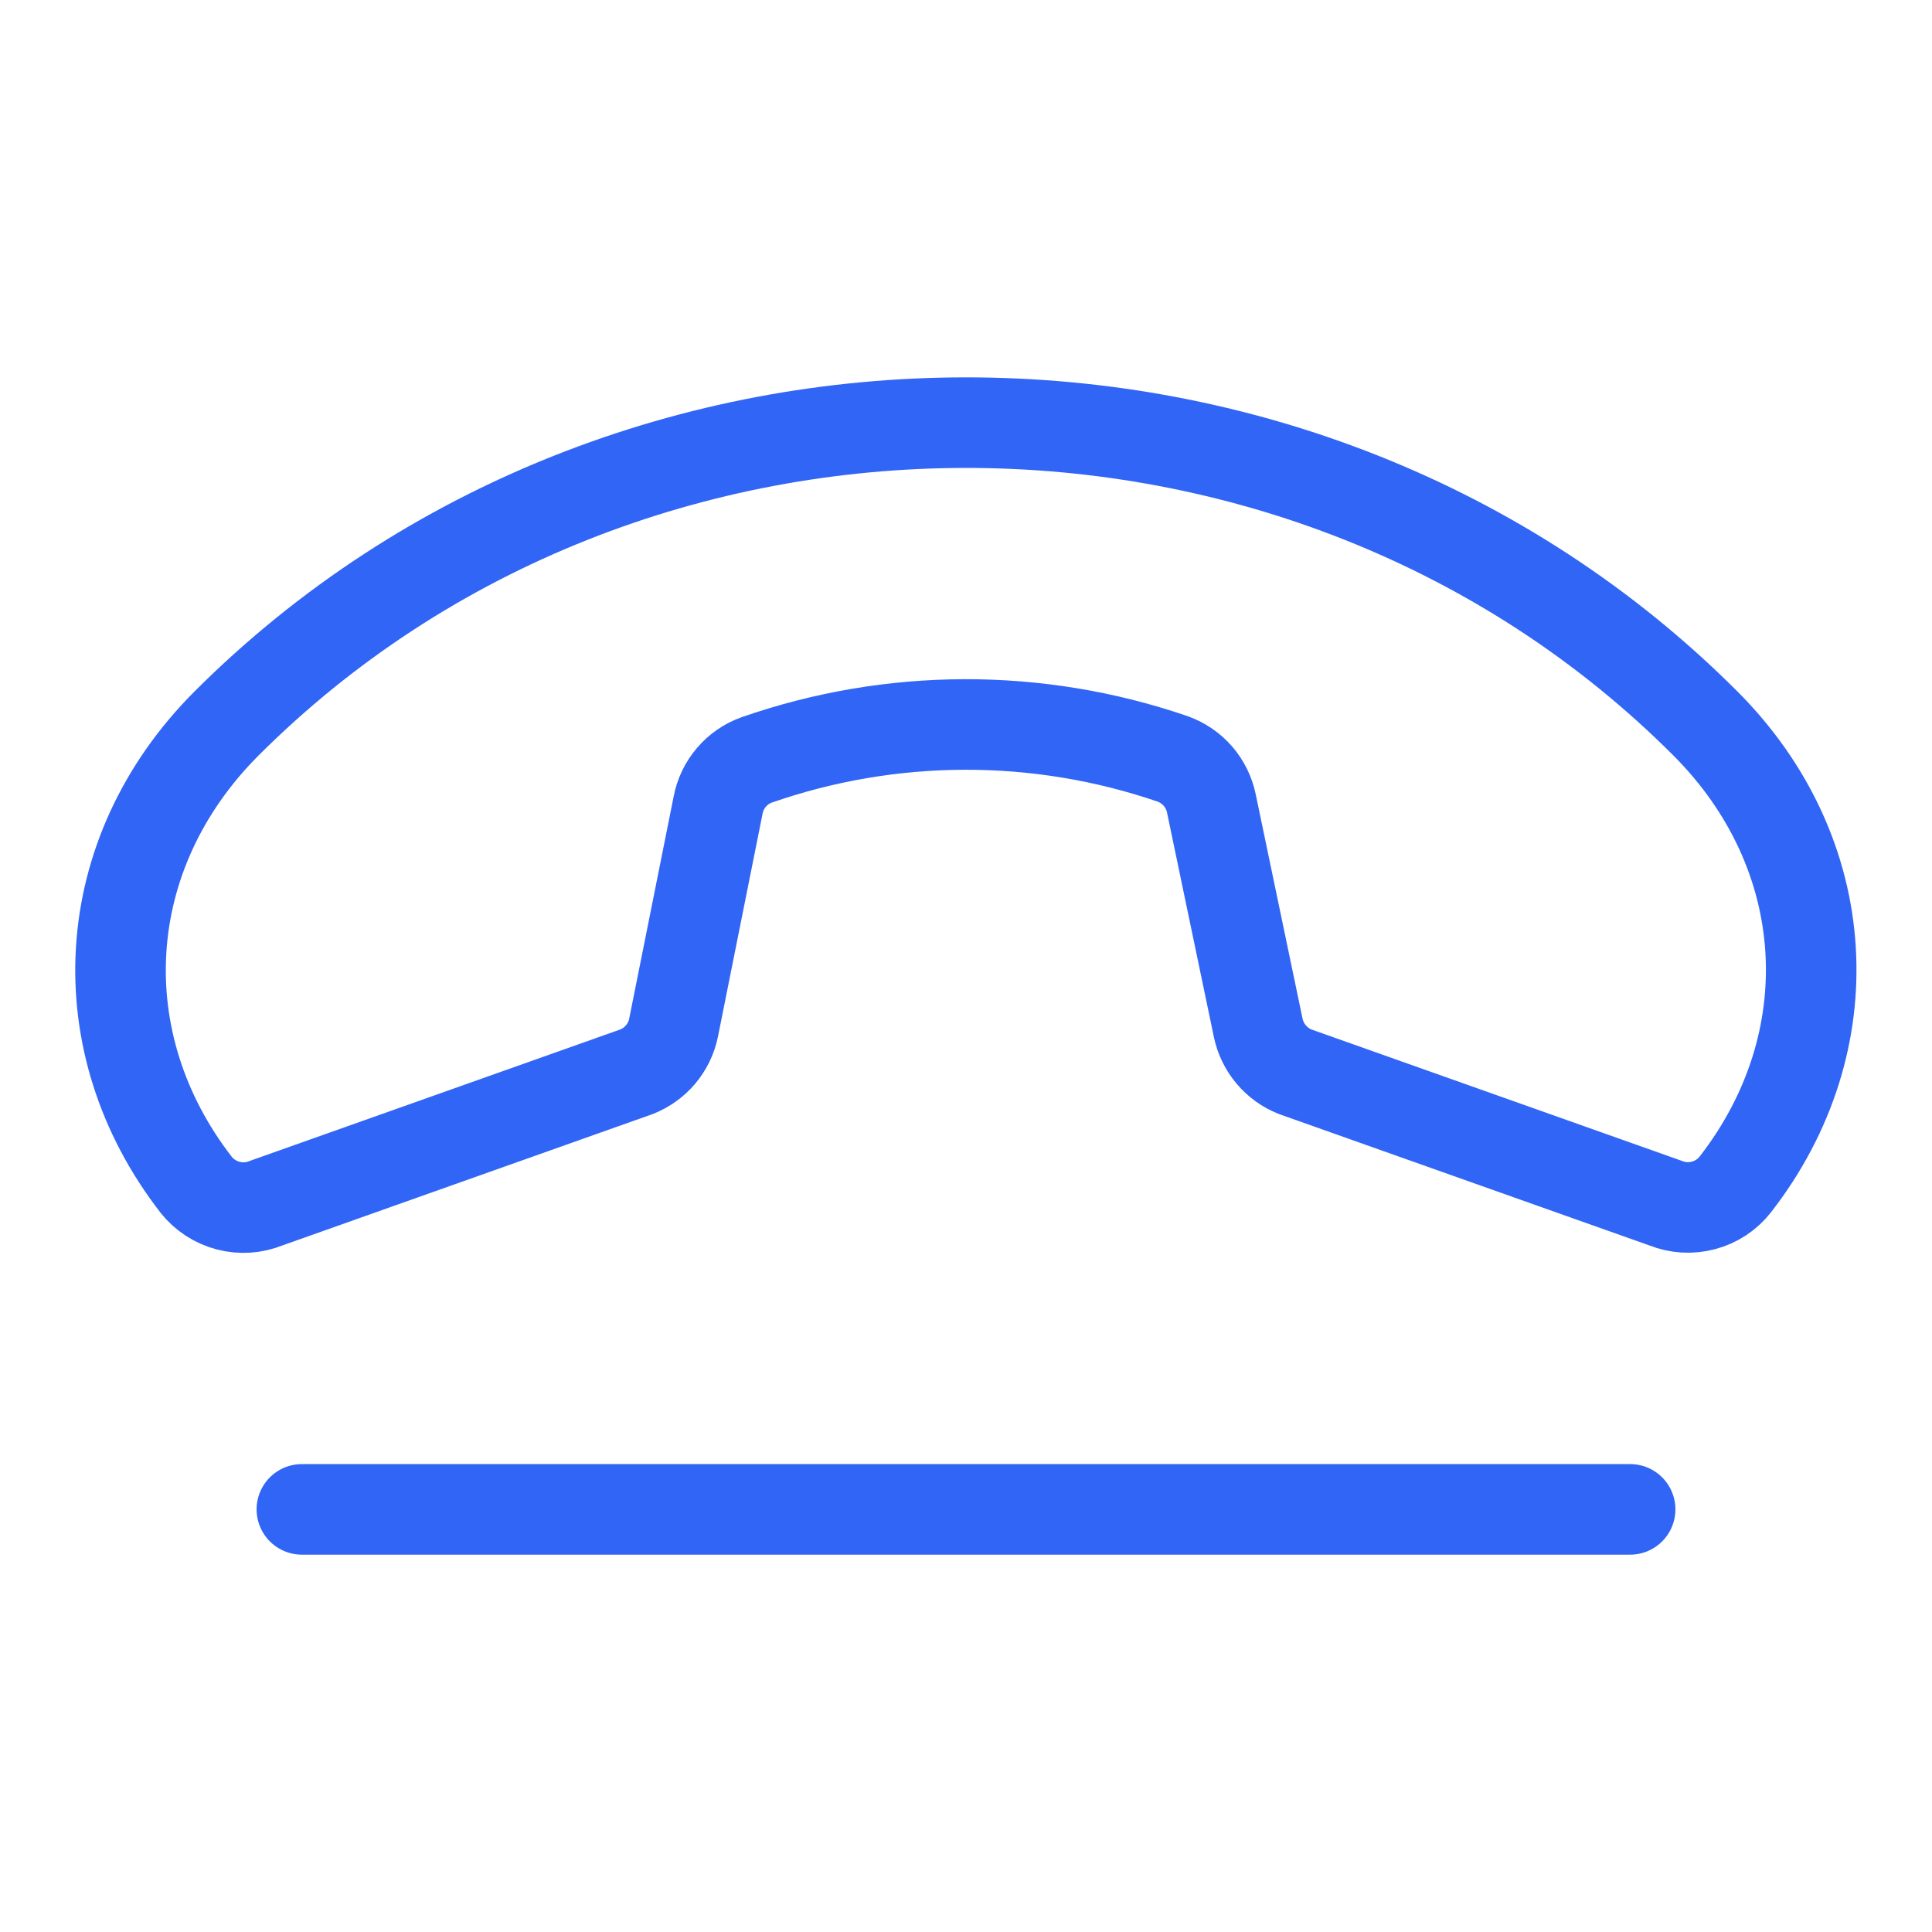
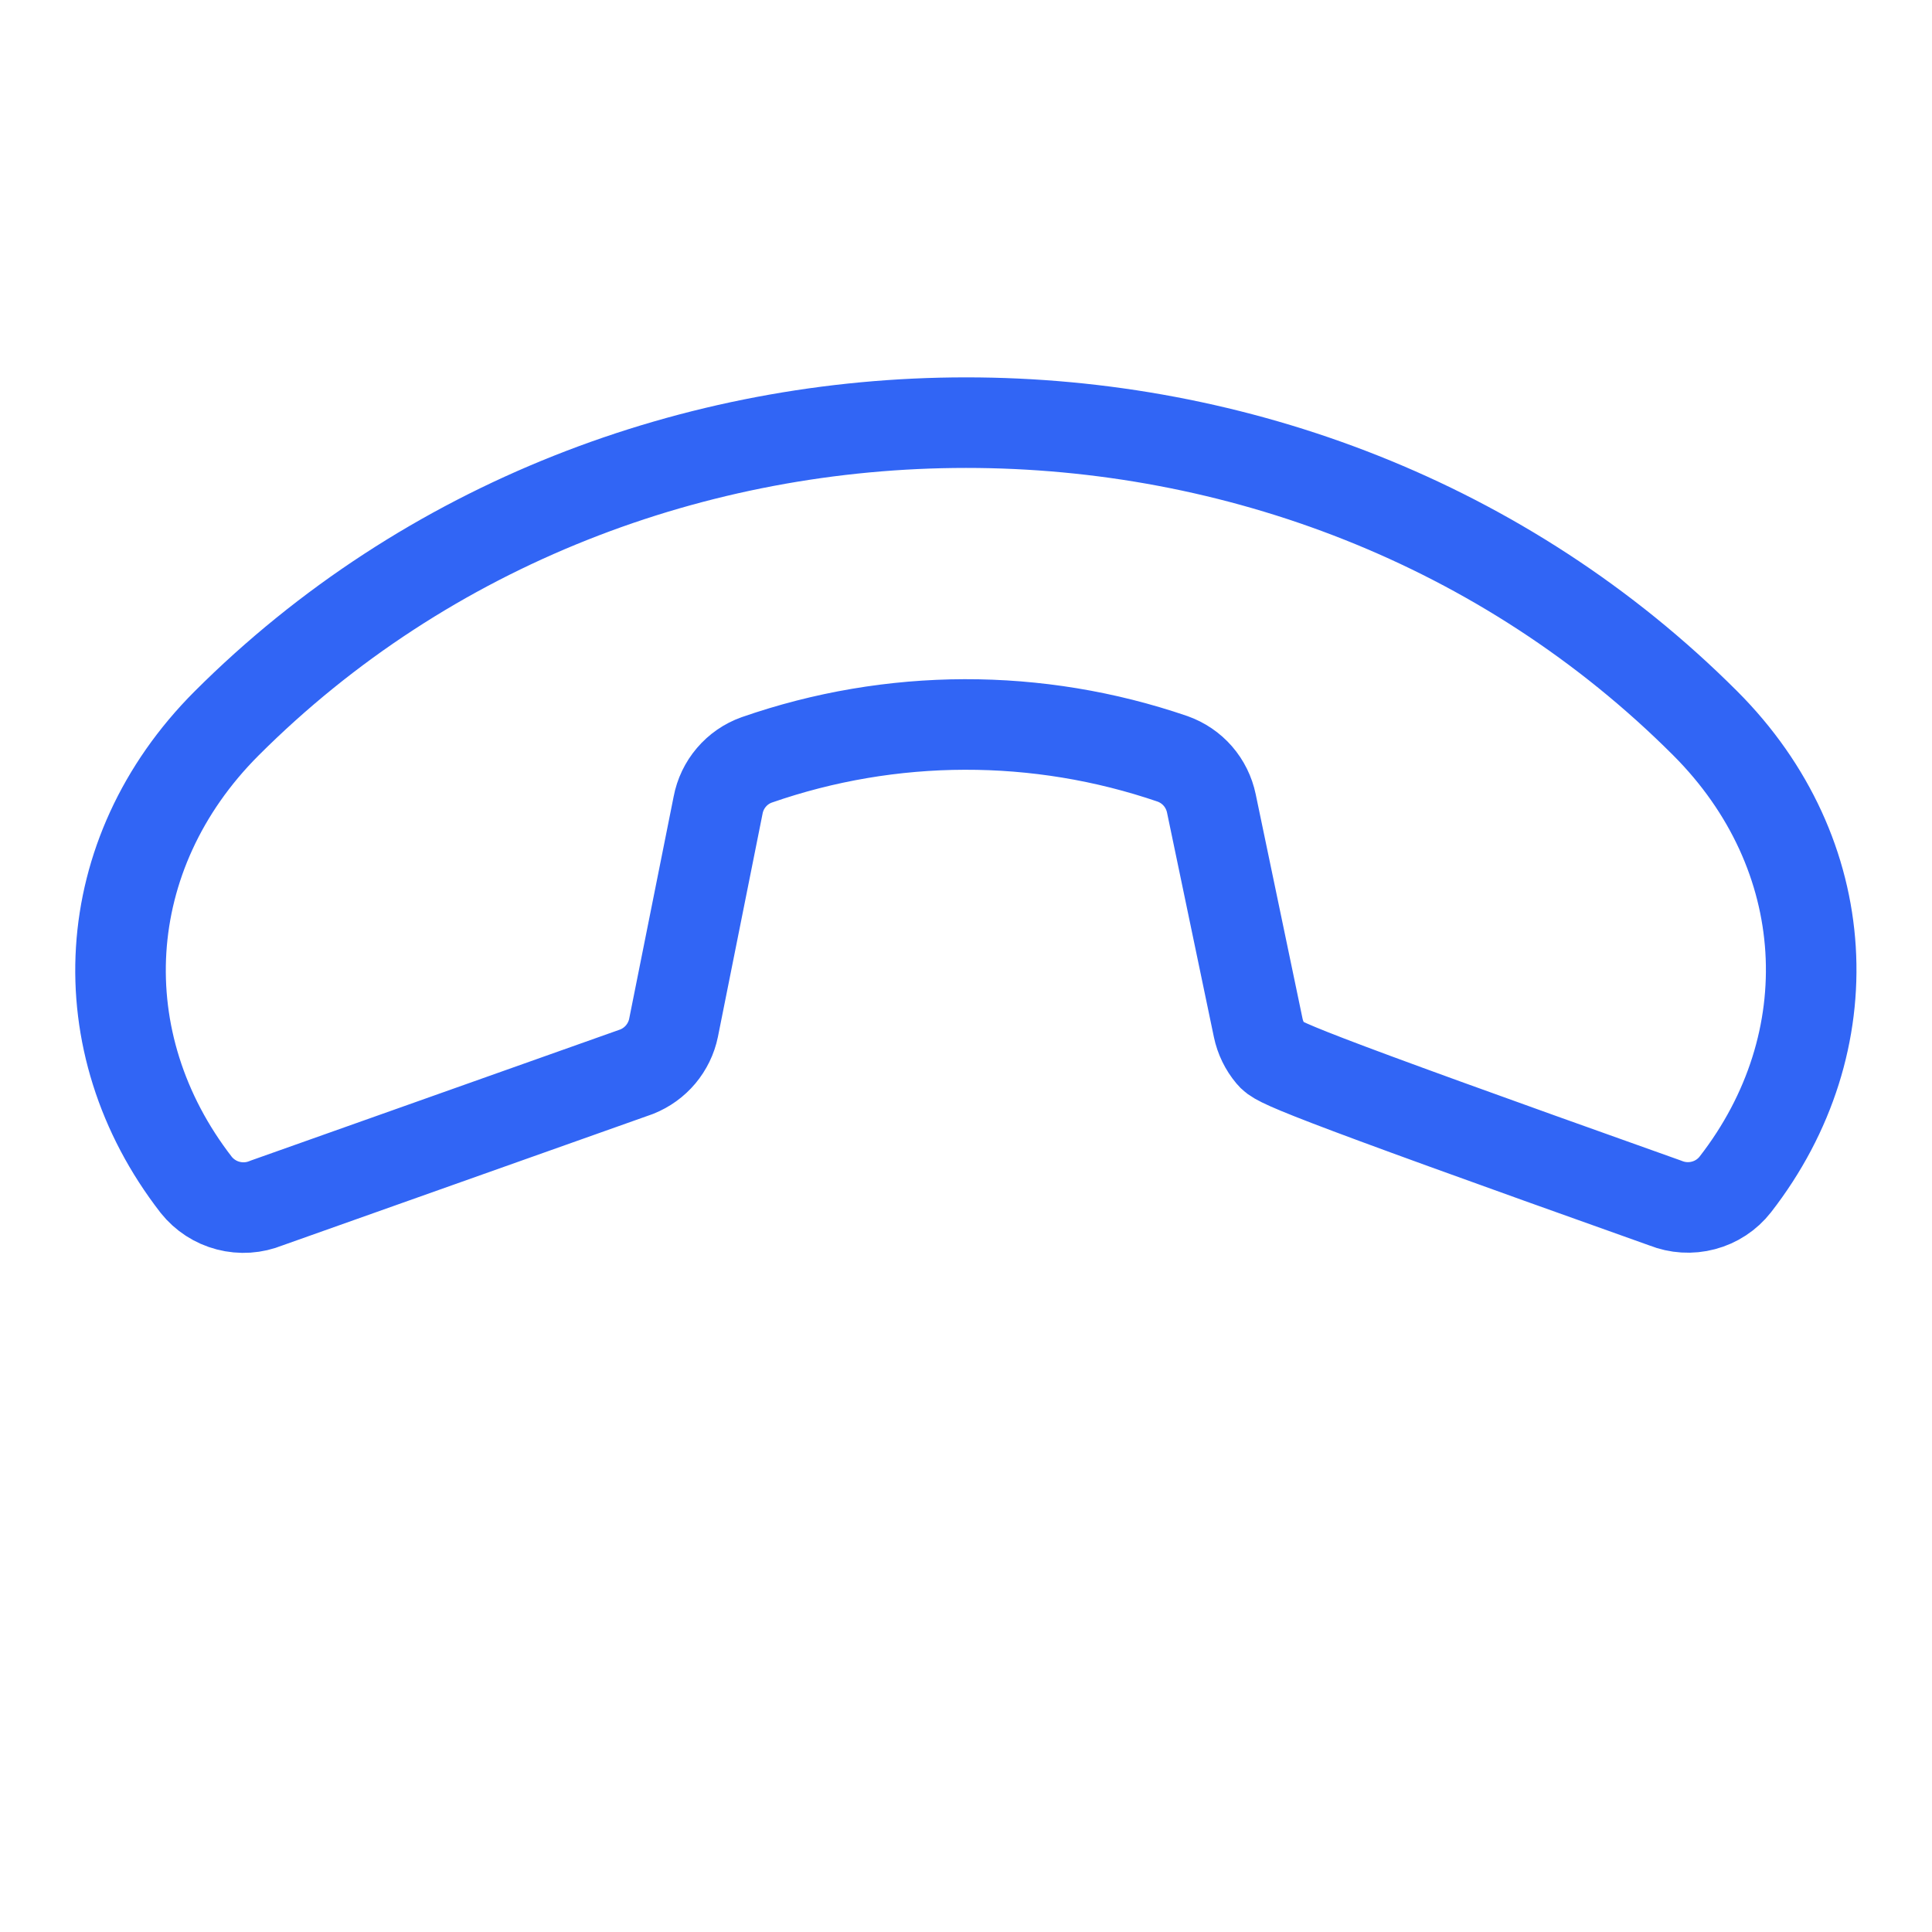
<svg xmlns="http://www.w3.org/2000/svg" width="32" height="32" viewBox="0 0 32 32" fill="none">
-   <path d="M28.242 11.978C30.404 14.139 30.571 17.265 28.742 19.618C28.609 19.788 28.424 19.91 28.215 19.965C28.006 20.021 27.785 20.007 27.585 19.927L21.448 17.75C21.294 17.688 21.159 17.59 21.053 17.463C20.947 17.337 20.874 17.186 20.84 17.024L20.064 13.307C20.029 13.139 19.952 12.983 19.84 12.854C19.727 12.724 19.583 12.627 19.421 12.569C17.188 11.804 14.763 11.81 12.534 12.586C12.371 12.644 12.226 12.744 12.114 12.876C12.002 13.007 11.926 13.166 11.894 13.336L11.156 17.024C11.123 17.186 11.049 17.337 10.943 17.464C10.837 17.59 10.701 17.688 10.547 17.75L4.411 19.927C4.211 20.009 3.99 20.024 3.78 19.969C3.571 19.915 3.385 19.794 3.25 19.625C1.425 17.271 1.593 14.146 3.75 11.985C10.396 5.34 21.604 5.34 28.242 11.978Z" stroke="#3165F5" stroke-width="1.5" stroke-linecap="round" stroke-linejoin="round" />
-   <path d="M5 25H27" stroke="#3165F5" stroke-width="1.5" stroke-linecap="round" stroke-linejoin="round" />
+   <path d="M28.242 11.978C30.404 14.139 30.571 17.265 28.742 19.618C28.609 19.788 28.424 19.91 28.215 19.965C28.006 20.021 27.785 20.007 27.585 19.927C21.294 17.688 21.159 17.59 21.053 17.463C20.947 17.337 20.874 17.186 20.84 17.024L20.064 13.307C20.029 13.139 19.952 12.983 19.84 12.854C19.727 12.724 19.583 12.627 19.421 12.569C17.188 11.804 14.763 11.81 12.534 12.586C12.371 12.644 12.226 12.744 12.114 12.876C12.002 13.007 11.926 13.166 11.894 13.336L11.156 17.024C11.123 17.186 11.049 17.337 10.943 17.464C10.837 17.59 10.701 17.688 10.547 17.75L4.411 19.927C4.211 20.009 3.99 20.024 3.78 19.969C3.571 19.915 3.385 19.794 3.25 19.625C1.425 17.271 1.593 14.146 3.75 11.985C10.396 5.34 21.604 5.34 28.242 11.978Z" stroke="#3165F5" stroke-width="1.5" stroke-linecap="round" stroke-linejoin="round" />
</svg>